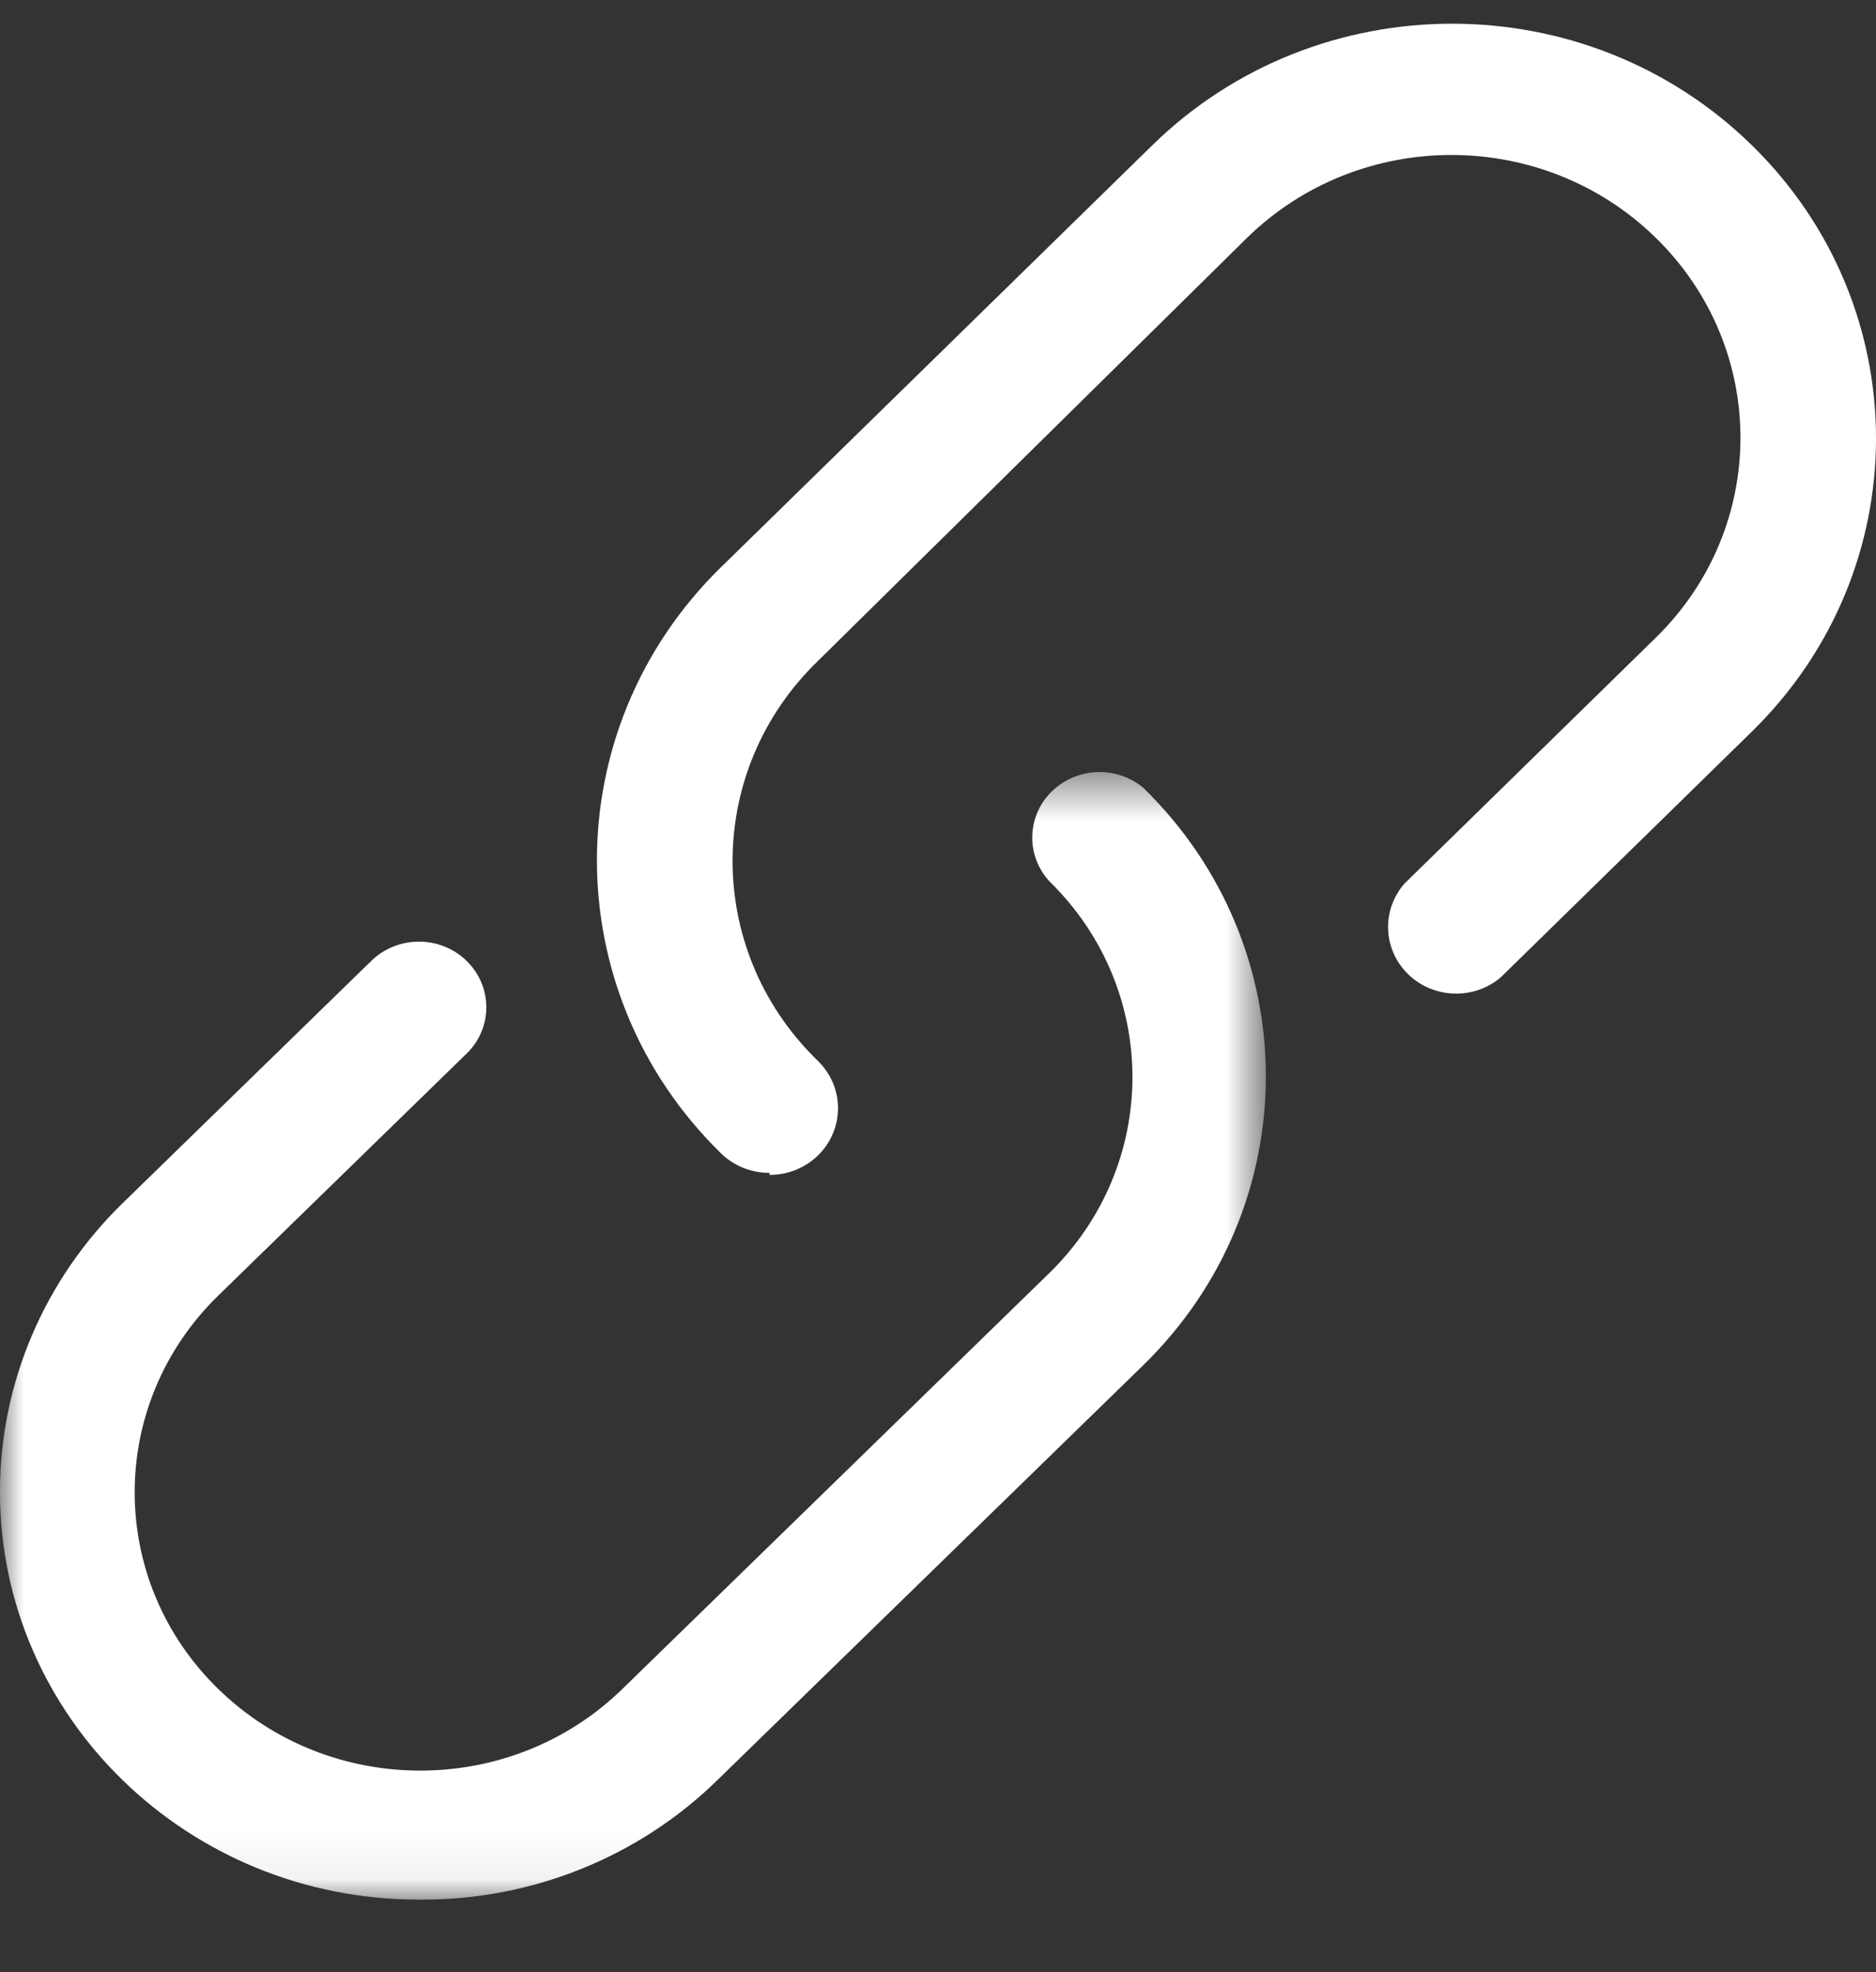
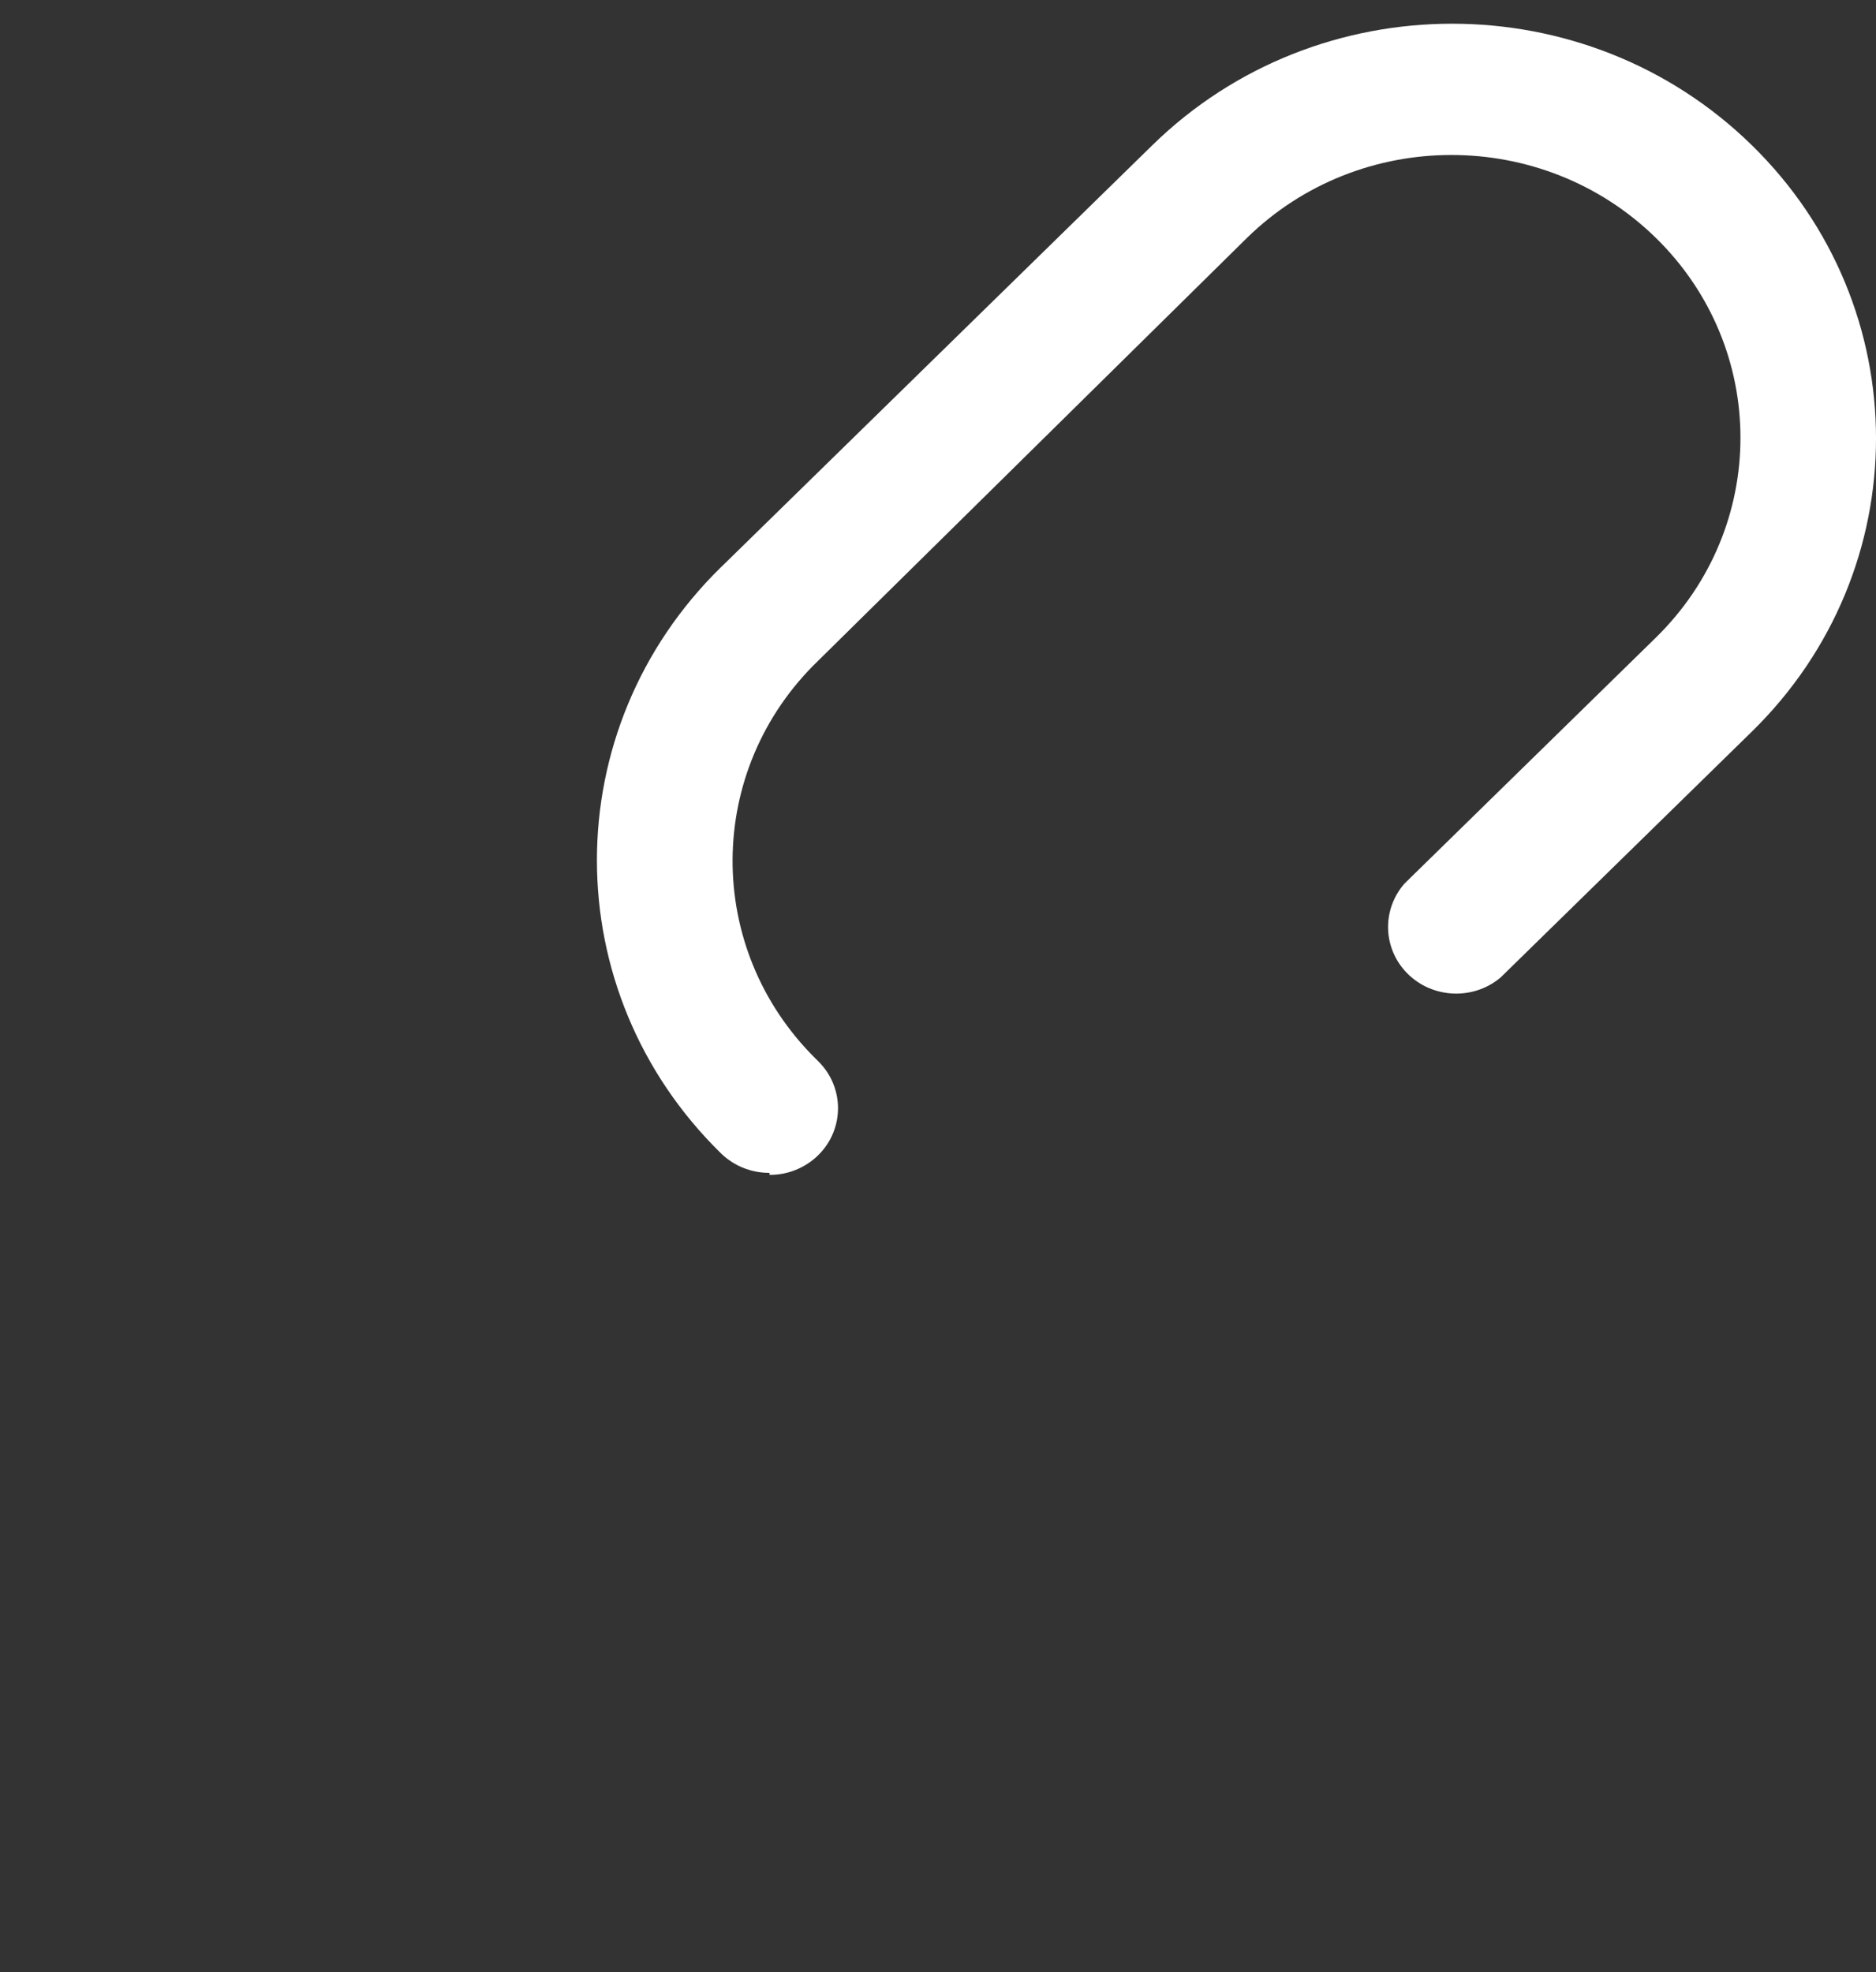
<svg xmlns="http://www.w3.org/2000/svg" xmlns:xlink="http://www.w3.org/1999/xlink" width="39px" height="41px" viewBox="0 0 39 41" version="1.1">
  <rect x="0" y="0" width="39" height="41" fill="#333333" stroke="none" />
  <title>Group 6 Copy 2</title>
  <defs>
-     <polygon id="path-1" points="0 0.489 26.316 0.489 26.316 23.932 0 23.932" />
-   </defs>
+     </defs>
  <g id="SHARE-FLOW---Desktop" stroke="none" stroke-width="1" fill="none" fill-rule="evenodd">
    <g id="Share---Step-1" transform="translate(-837, -427)">
      <g id="Group" transform="translate(438, 266)">
        <g id="Group-6-Copy-2" transform="translate(399, 161.493)">
          <g id="Group-3" transform="translate(0, 15.068)">
            <mask id="mask-2" fill="white">
              <use xlink:href="#path-1" />
            </mask>
            <g id="Clip-2" />
-             <path d="M8.71,23.931 C3.902,23.934 0.002,20.139 -0.001,15.455 C-0.002,13.202 0.917,11.042 2.552,9.45 L7.716,4.418 C8.262,3.883 9.148,3.881 9.696,4.411 C10.245,4.943 10.249,5.806 9.703,6.34 L4.539,11.372 C2.22,13.632 2.22,17.295 4.539,19.554 C6.858,21.814 10.617,21.814 12.936,19.554 L21.797,10.922 C24.114,8.676 24.126,5.025 21.82,2.765 C21.812,2.757 21.804,2.749 21.797,2.74 C21.293,2.169 21.361,1.307 21.948,0.818 C22.473,0.38 23.245,0.38 23.769,0.818 C27.165,4.134 27.165,9.501 23.769,12.819 L14.91,21.45 C13.269,23.055 11.036,23.951 8.71,23.931" id="Fill-1" fill="#FFFFFF" mask="url(#mask-2)" />
          </g>
-           <path d="M15.997,23.89 C15.621,23.892 15.26,23.748 14.992,23.488 C11.551,20.124 11.548,14.668 14.986,11.301 C14.989,11.3 14.991,11.297 14.992,11.296 L23.957,2.525 C27.398,-0.842 32.978,-0.842 36.418,2.525 C39.861,5.892 39.861,11.351 36.418,14.718 L31.193,19.831 C30.599,20.328 29.705,20.26 29.197,19.68 C28.743,19.161 28.743,18.397 29.197,17.877 L34.422,12.764 C36.769,10.468 36.769,6.747 34.422,4.451 C32.076,2.155 28.272,2.155 25.925,4.451 L17.003,13.249 C14.656,15.52 14.636,19.222 16.958,21.518 L17.003,21.563 C17.558,22.101 17.561,22.979 17.011,23.522 C16.742,23.786 16.378,23.935 15.997,23.932 L15.997,23.89 Z" id="Fill-4" fill="#FFFFFF" />
+           <path d="M15.997,23.89 C15.621,23.892 15.26,23.748 14.992,23.488 C11.551,20.124 11.548,14.668 14.986,11.301 C14.989,11.3 14.991,11.297 14.992,11.296 L23.957,2.525 C27.398,-0.842 32.978,-0.842 36.418,2.525 C39.861,5.892 39.861,11.351 36.418,14.718 L31.193,19.831 C30.599,20.328 29.705,20.26 29.197,19.68 C28.743,19.161 28.743,18.397 29.197,17.877 L34.422,12.764 C36.769,10.468 36.769,6.747 34.422,4.451 C32.076,2.155 28.272,2.155 25.925,4.451 L17.003,13.249 C14.656,15.52 14.636,19.222 16.958,21.518 L17.003,21.563 C17.558,22.101 17.561,22.979 17.011,23.522 C16.742,23.786 16.378,23.935 15.997,23.932 L15.997,23.89 " id="Fill-4" fill="#FFFFFF" />
        </g>
      </g>
    </g>
  </g>
</svg>